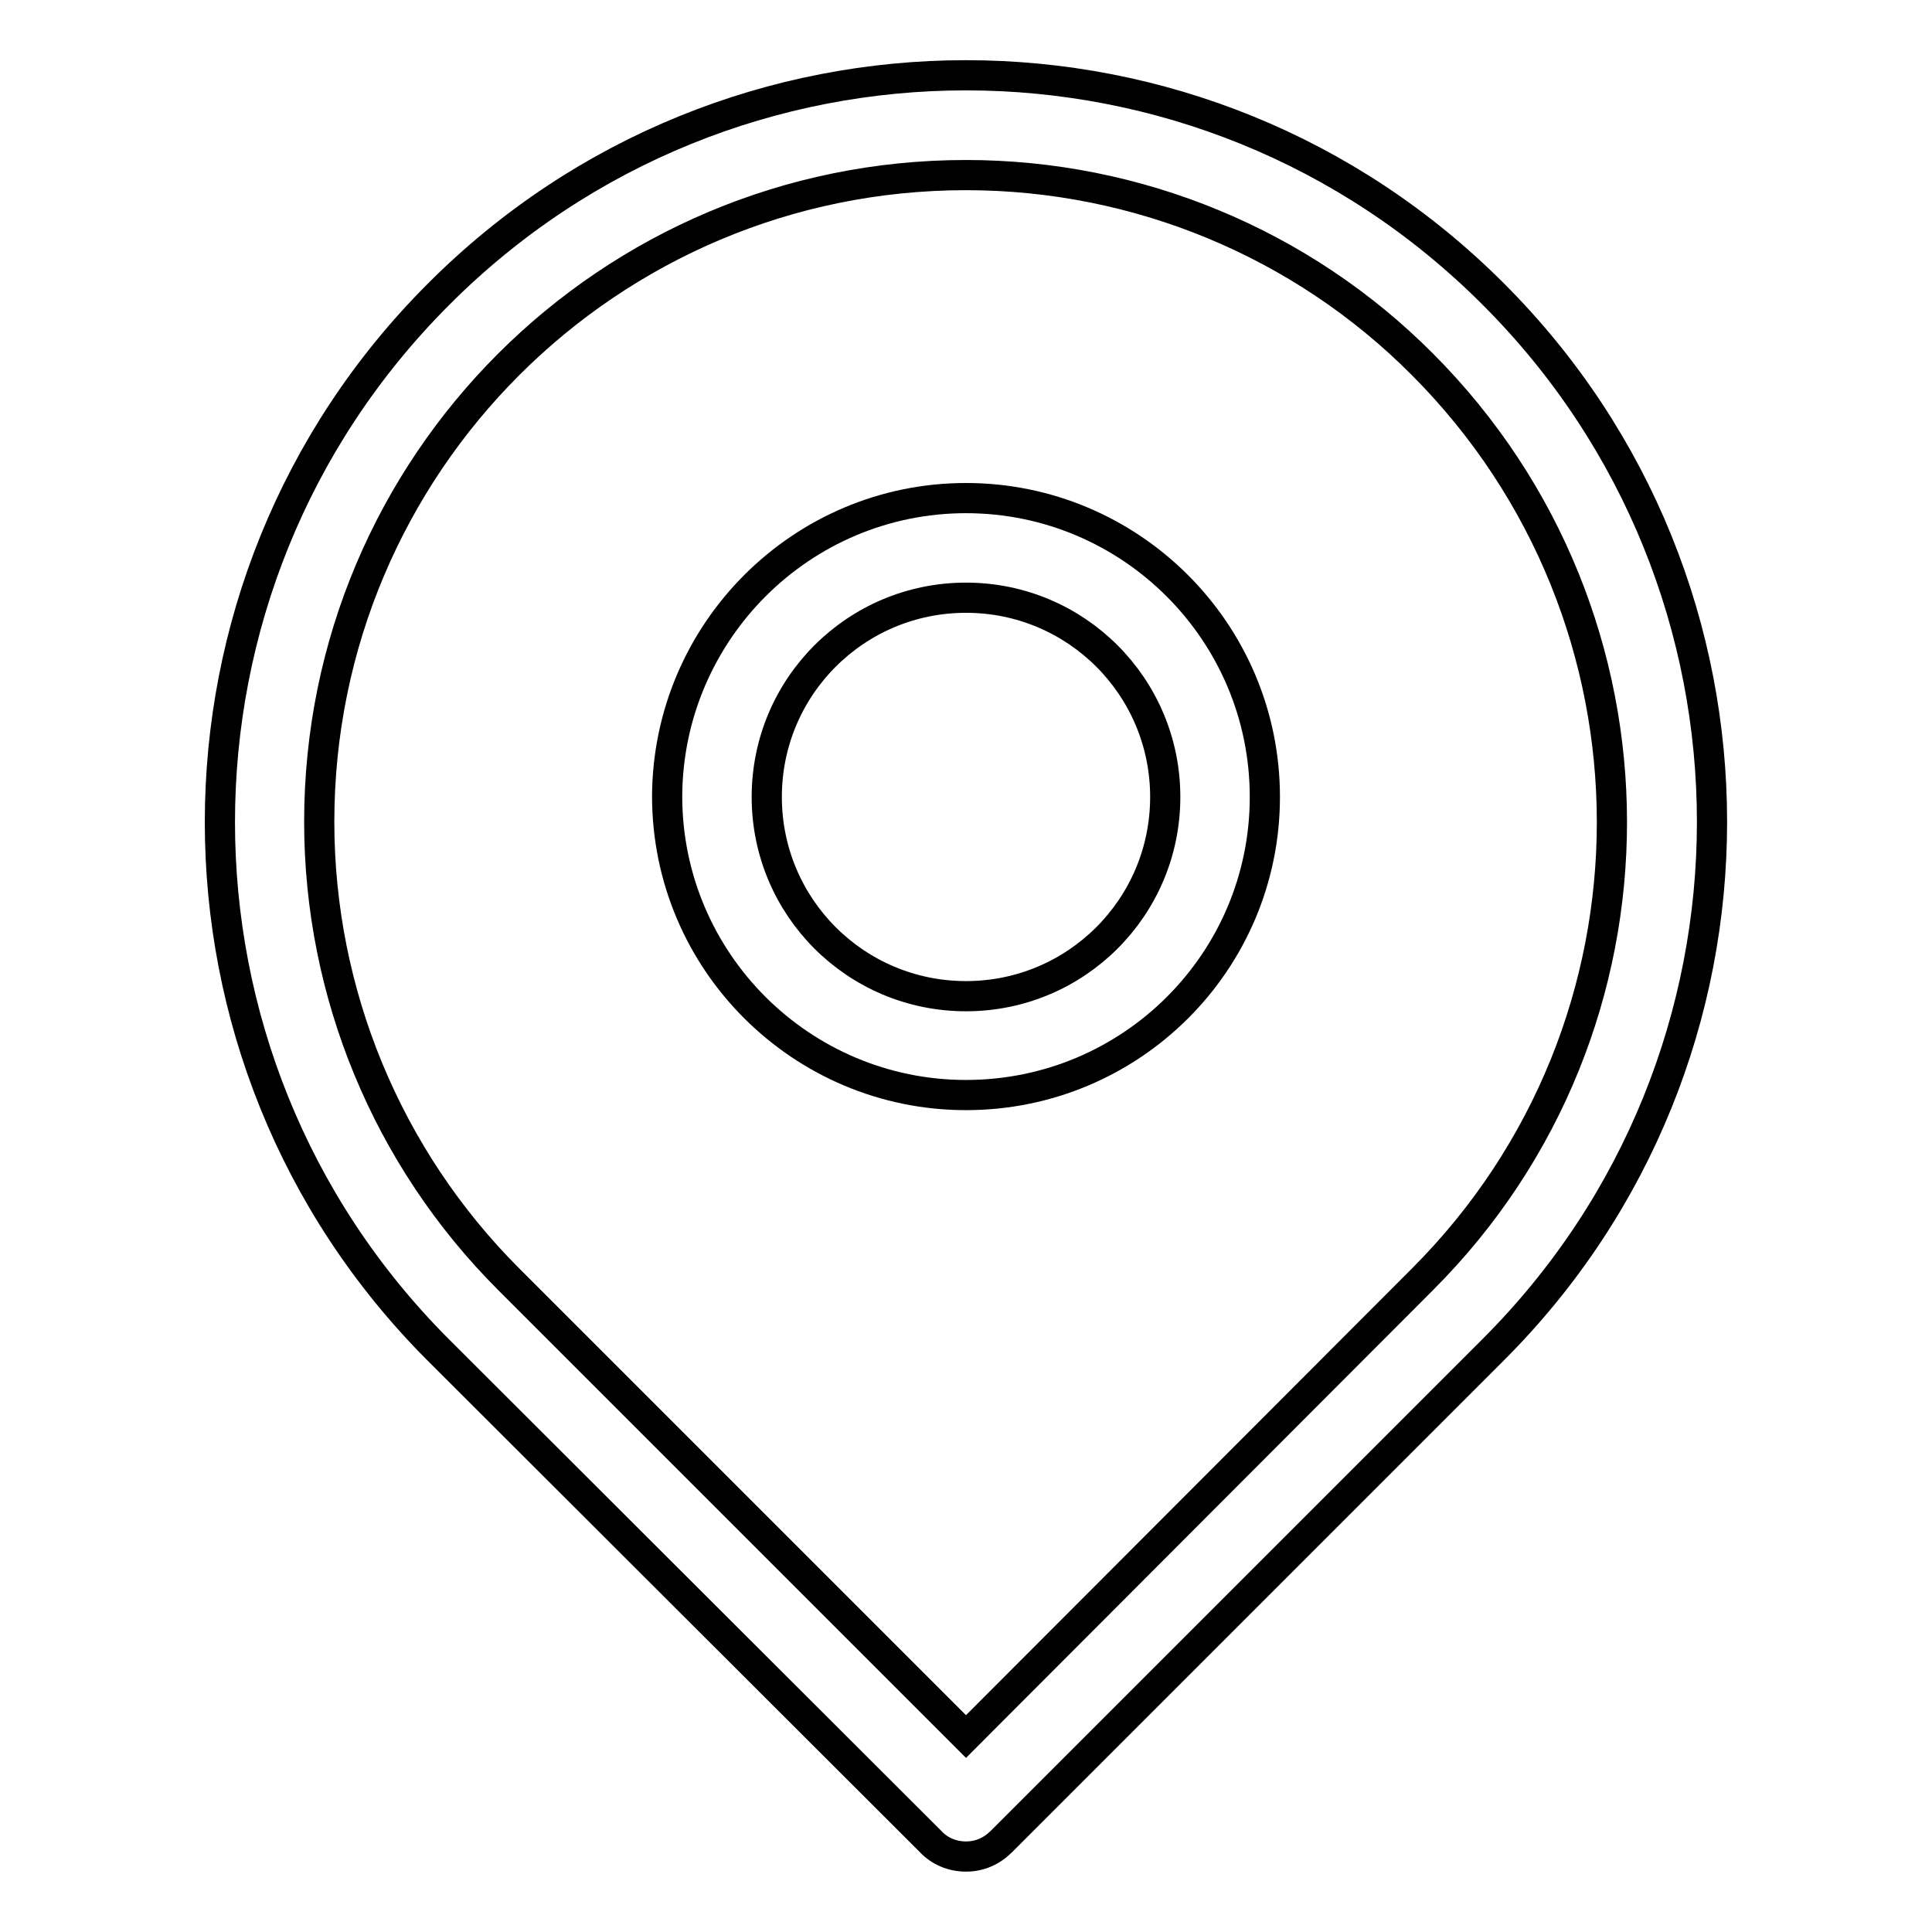
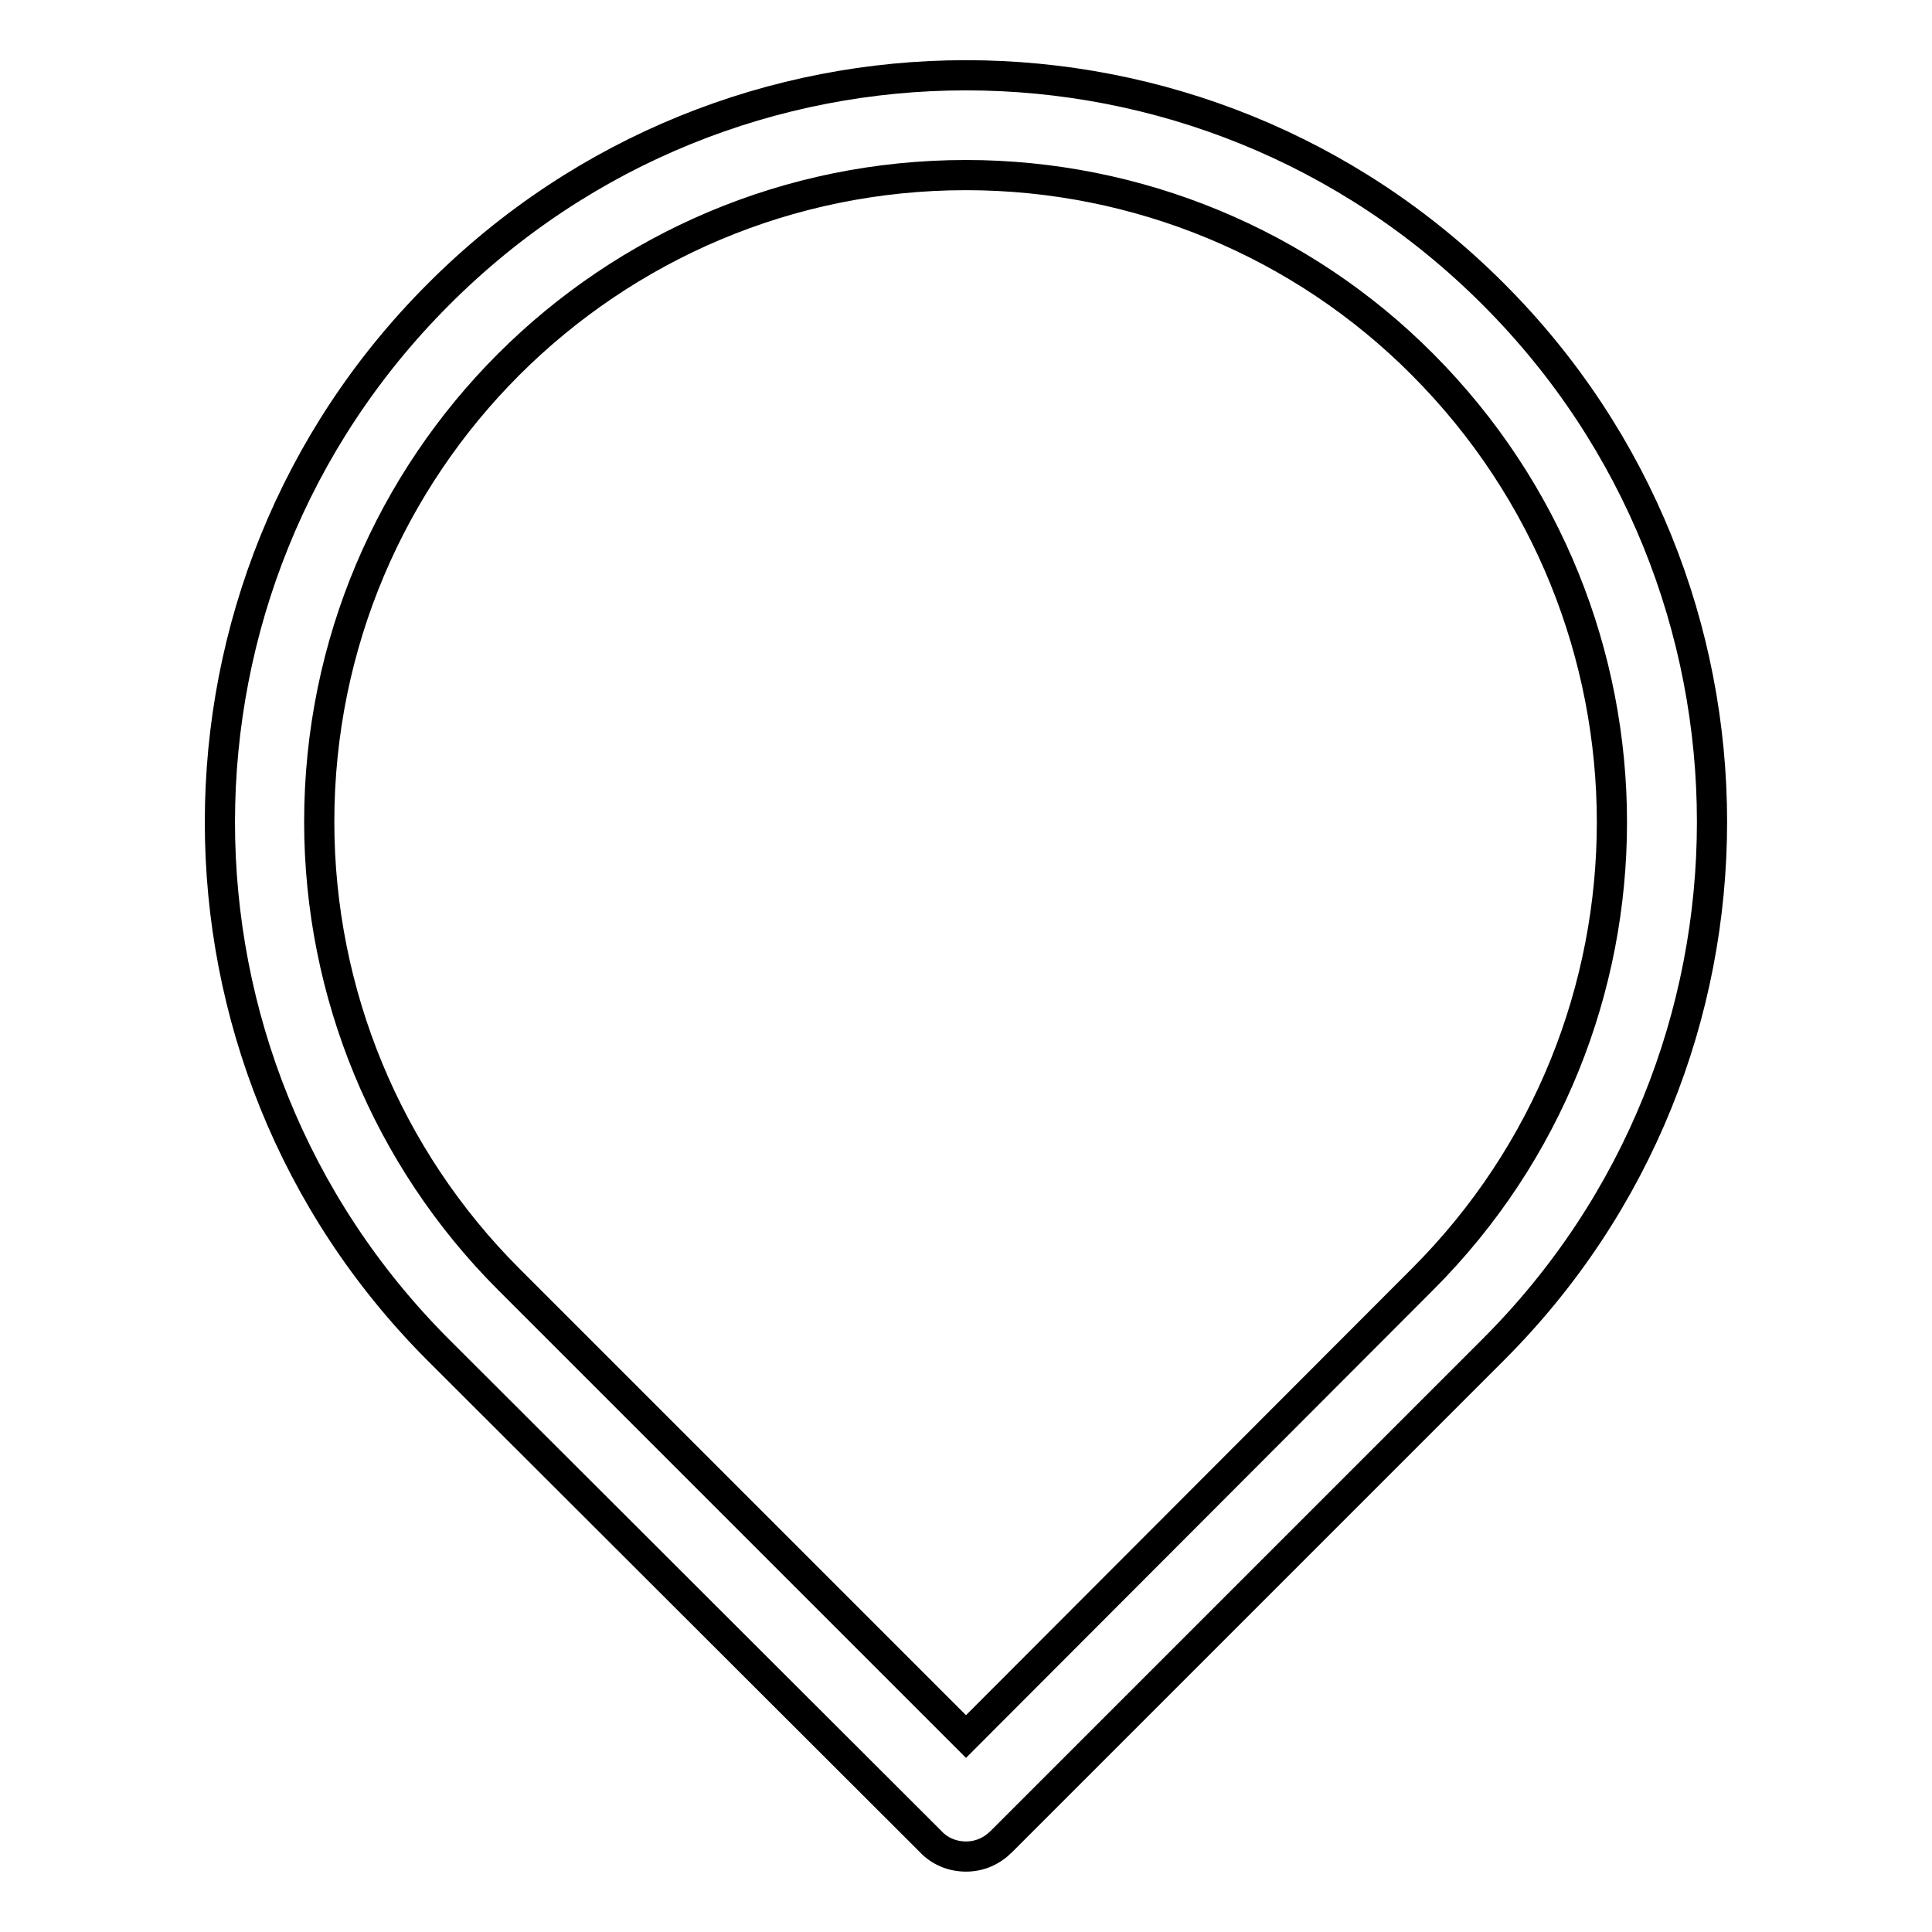
<svg xmlns="http://www.w3.org/2000/svg" version="1.1" x="0px" y="0px" viewBox="0 0 256 256" enable-background="new 0 0 256 256" xml:space="preserve">
  <g>
-     <path stroke-width="4" fill-opacity="0" stroke="#000000" d="M128,145.1c-21.8,0-39.6-17.7-39.6-39.6C88.5,83.7,106.2,66,128,66c21.8,0,39.6,17.7,39.6,39.6l0,0 C167.6,127.4,149.9,145.1,128,145.1z M128,79.2c-14.6,0-26.4,11.8-26.4,26.4c0,14.6,11.8,26.4,26.4,26.4 c14.6,0,26.4-11.8,26.4-26.4l0,0C154.4,91,142.6,79.2,128,79.2z" />
    <path stroke-width="4" fill-opacity="0" stroke="#000000" d="M128,246c-1.8,0-3.5-0.7-4.7-2l-65.3-65.2C19.5,140.2,19.5,77.6,58.1,39C96.7,0.3,159.3,0.3,197.9,39 c38.6,38.6,38.6,101.2,0,139.8L132.7,244C131.4,245.3,129.8,246,128,246z M128,23.2c-47.3,0-85.7,38.3-85.7,85.7 c0,22.7,9,44.5,25.1,60.6l60.6,60.6l60.5-60.6c33.5-33.5,33.4-87.7,0-121.2C172.5,32.2,150.7,23.2,128,23.2z" />
  </g>
</svg>